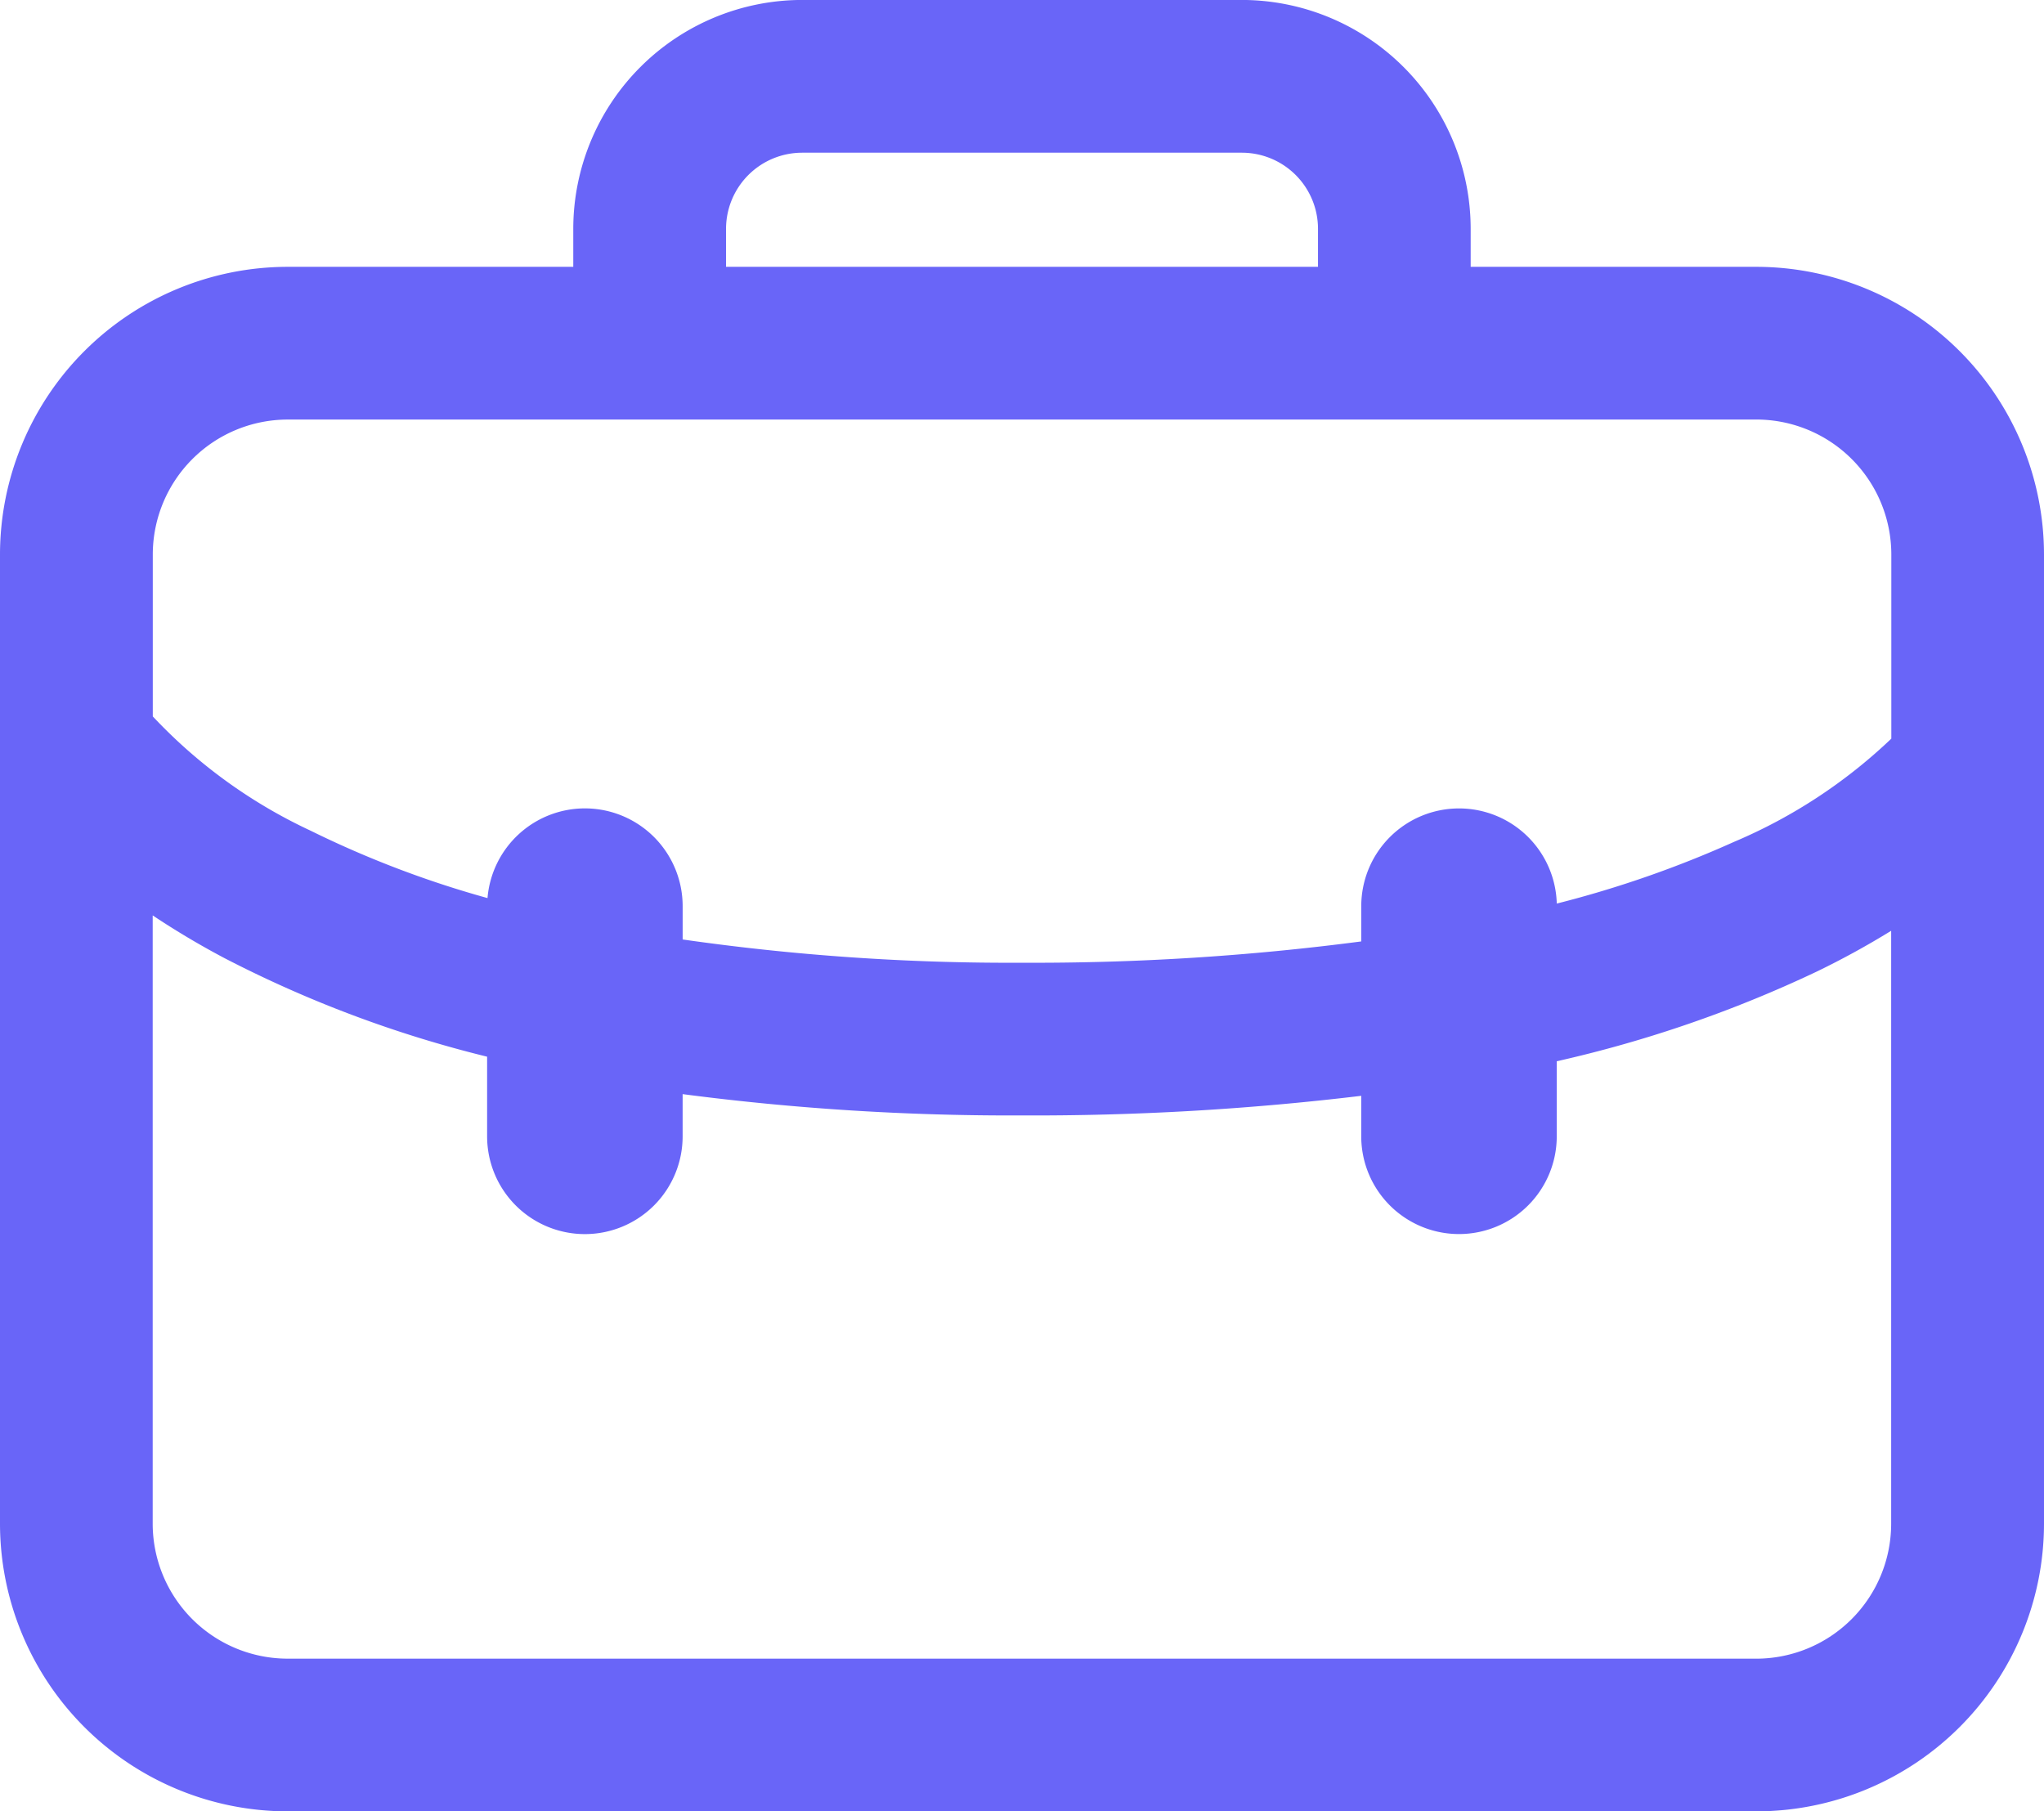
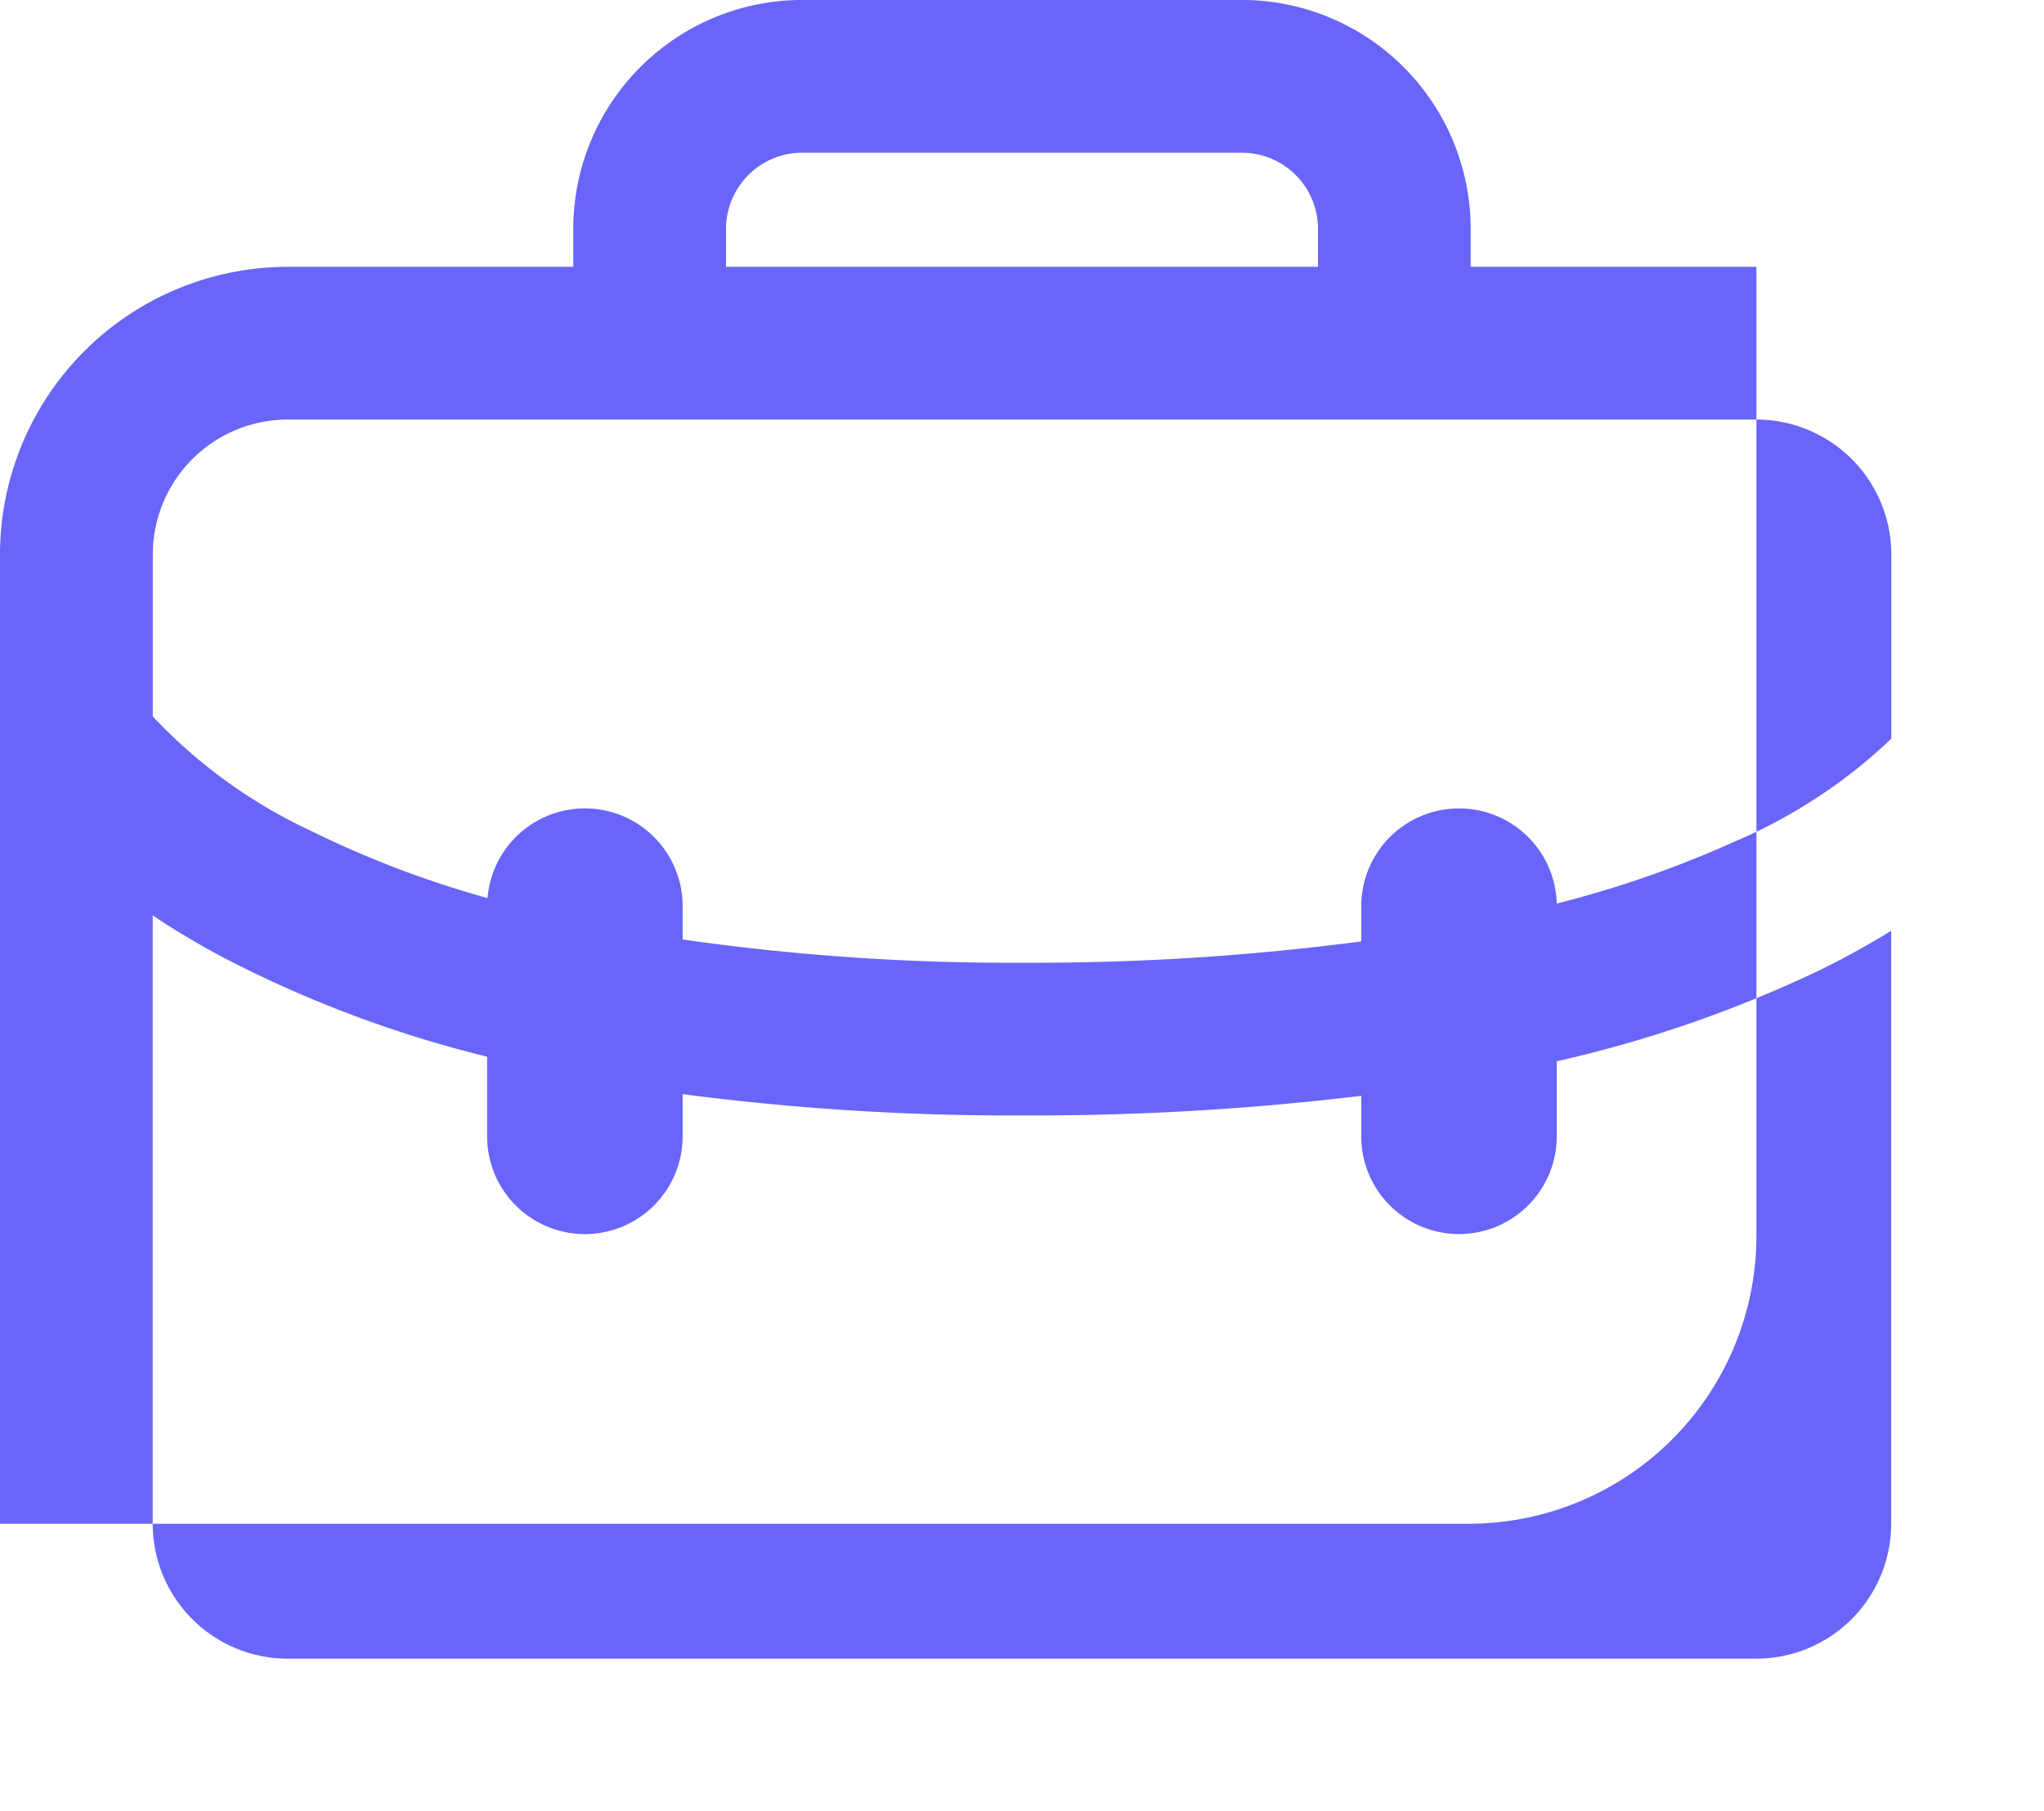
<svg xmlns="http://www.w3.org/2000/svg" width="92" height="81.529" viewBox="0 0 92 81.529">
-   <path id="icon-professional" d="M128.277,611.449H115.416v-1.712a10.31,10.31,0,0,0-10.3-10.3H85.324a10.31,10.31,0,0,0-10.3,10.3v1.712H62.165a12.959,12.959,0,0,0-12.944,12.944v43.63a12.959,12.959,0,0,0,12.944,12.944h66.112a12.959,12.959,0,0,0,12.944-12.944v-43.63A12.959,12.959,0,0,0,128.277,611.449ZM81.9,609.737a3.429,3.429,0,0,1,3.425-3.425h19.794a3.429,3.429,0,0,1,3.425,3.425v1.712H81.9Zm-19.734,8.585h66.112a6.078,6.078,0,0,1,6.071,6.071v8.292a23.516,23.516,0,0,1-7.069,4.641,48.341,48.341,0,0,1-7.989,2.782,4.4,4.4,0,0,0-4.4-4.282h0a4.4,4.4,0,0,0-4.4,4.4v1.586a113.2,113.2,0,0,1-15.272.959,103.728,103.728,0,0,1-15.272-1.047v-1.5a4.4,4.4,0,0,0-4.4-4.4h0a4.4,4.4,0,0,0-4.383,4.037,45.422,45.422,0,0,1-7.966-3.035,23.118,23.118,0,0,1-7.1-5.142v-7.293A6.078,6.078,0,0,1,62.165,618.323Zm66.112,55.772H62.165a6.078,6.078,0,0,1-6.071-6.071V640.641a36.983,36.983,0,0,0,3.226,1.92A53.262,53.262,0,0,0,71.146,647v3.585a4.4,4.4,0,0,0,4.4,4.4h0a4.4,4.4,0,0,0,4.4-4.4v-1.9a113.791,113.791,0,0,0,15.272.959,123.376,123.376,0,0,0,15.272-.883v1.822a4.4,4.4,0,0,0,4.4,4.4h0a4.4,4.4,0,0,0,4.4-4.4v-3.377a56.048,56.048,0,0,0,11.72-4.045,37.5,37.5,0,0,0,3.332-1.828v26.691A6.078,6.078,0,0,1,128.277,674.095Z" transform="translate(-49.221 -599.439)" fill="#6965f8" />
+   <path id="icon-professional" d="M128.277,611.449H115.416v-1.712a10.31,10.31,0,0,0-10.3-10.3H85.324a10.31,10.31,0,0,0-10.3,10.3v1.712H62.165a12.959,12.959,0,0,0-12.944,12.944v43.63h66.112a12.959,12.959,0,0,0,12.944-12.944v-43.63A12.959,12.959,0,0,0,128.277,611.449ZM81.9,609.737a3.429,3.429,0,0,1,3.425-3.425h19.794a3.429,3.429,0,0,1,3.425,3.425v1.712H81.9Zm-19.734,8.585h66.112a6.078,6.078,0,0,1,6.071,6.071v8.292a23.516,23.516,0,0,1-7.069,4.641,48.341,48.341,0,0,1-7.989,2.782,4.4,4.4,0,0,0-4.4-4.282h0a4.4,4.4,0,0,0-4.4,4.4v1.586a113.2,113.2,0,0,1-15.272.959,103.728,103.728,0,0,1-15.272-1.047v-1.5a4.4,4.4,0,0,0-4.4-4.4h0a4.4,4.4,0,0,0-4.383,4.037,45.422,45.422,0,0,1-7.966-3.035,23.118,23.118,0,0,1-7.1-5.142v-7.293A6.078,6.078,0,0,1,62.165,618.323Zm66.112,55.772H62.165a6.078,6.078,0,0,1-6.071-6.071V640.641a36.983,36.983,0,0,0,3.226,1.92A53.262,53.262,0,0,0,71.146,647v3.585a4.4,4.4,0,0,0,4.4,4.4h0a4.4,4.4,0,0,0,4.4-4.4v-1.9a113.791,113.791,0,0,0,15.272.959,123.376,123.376,0,0,0,15.272-.883v1.822a4.4,4.4,0,0,0,4.4,4.4h0a4.4,4.4,0,0,0,4.4-4.4v-3.377a56.048,56.048,0,0,0,11.72-4.045,37.5,37.5,0,0,0,3.332-1.828v26.691A6.078,6.078,0,0,1,128.277,674.095Z" transform="translate(-49.221 -599.439)" fill="#6965f8" />
</svg>